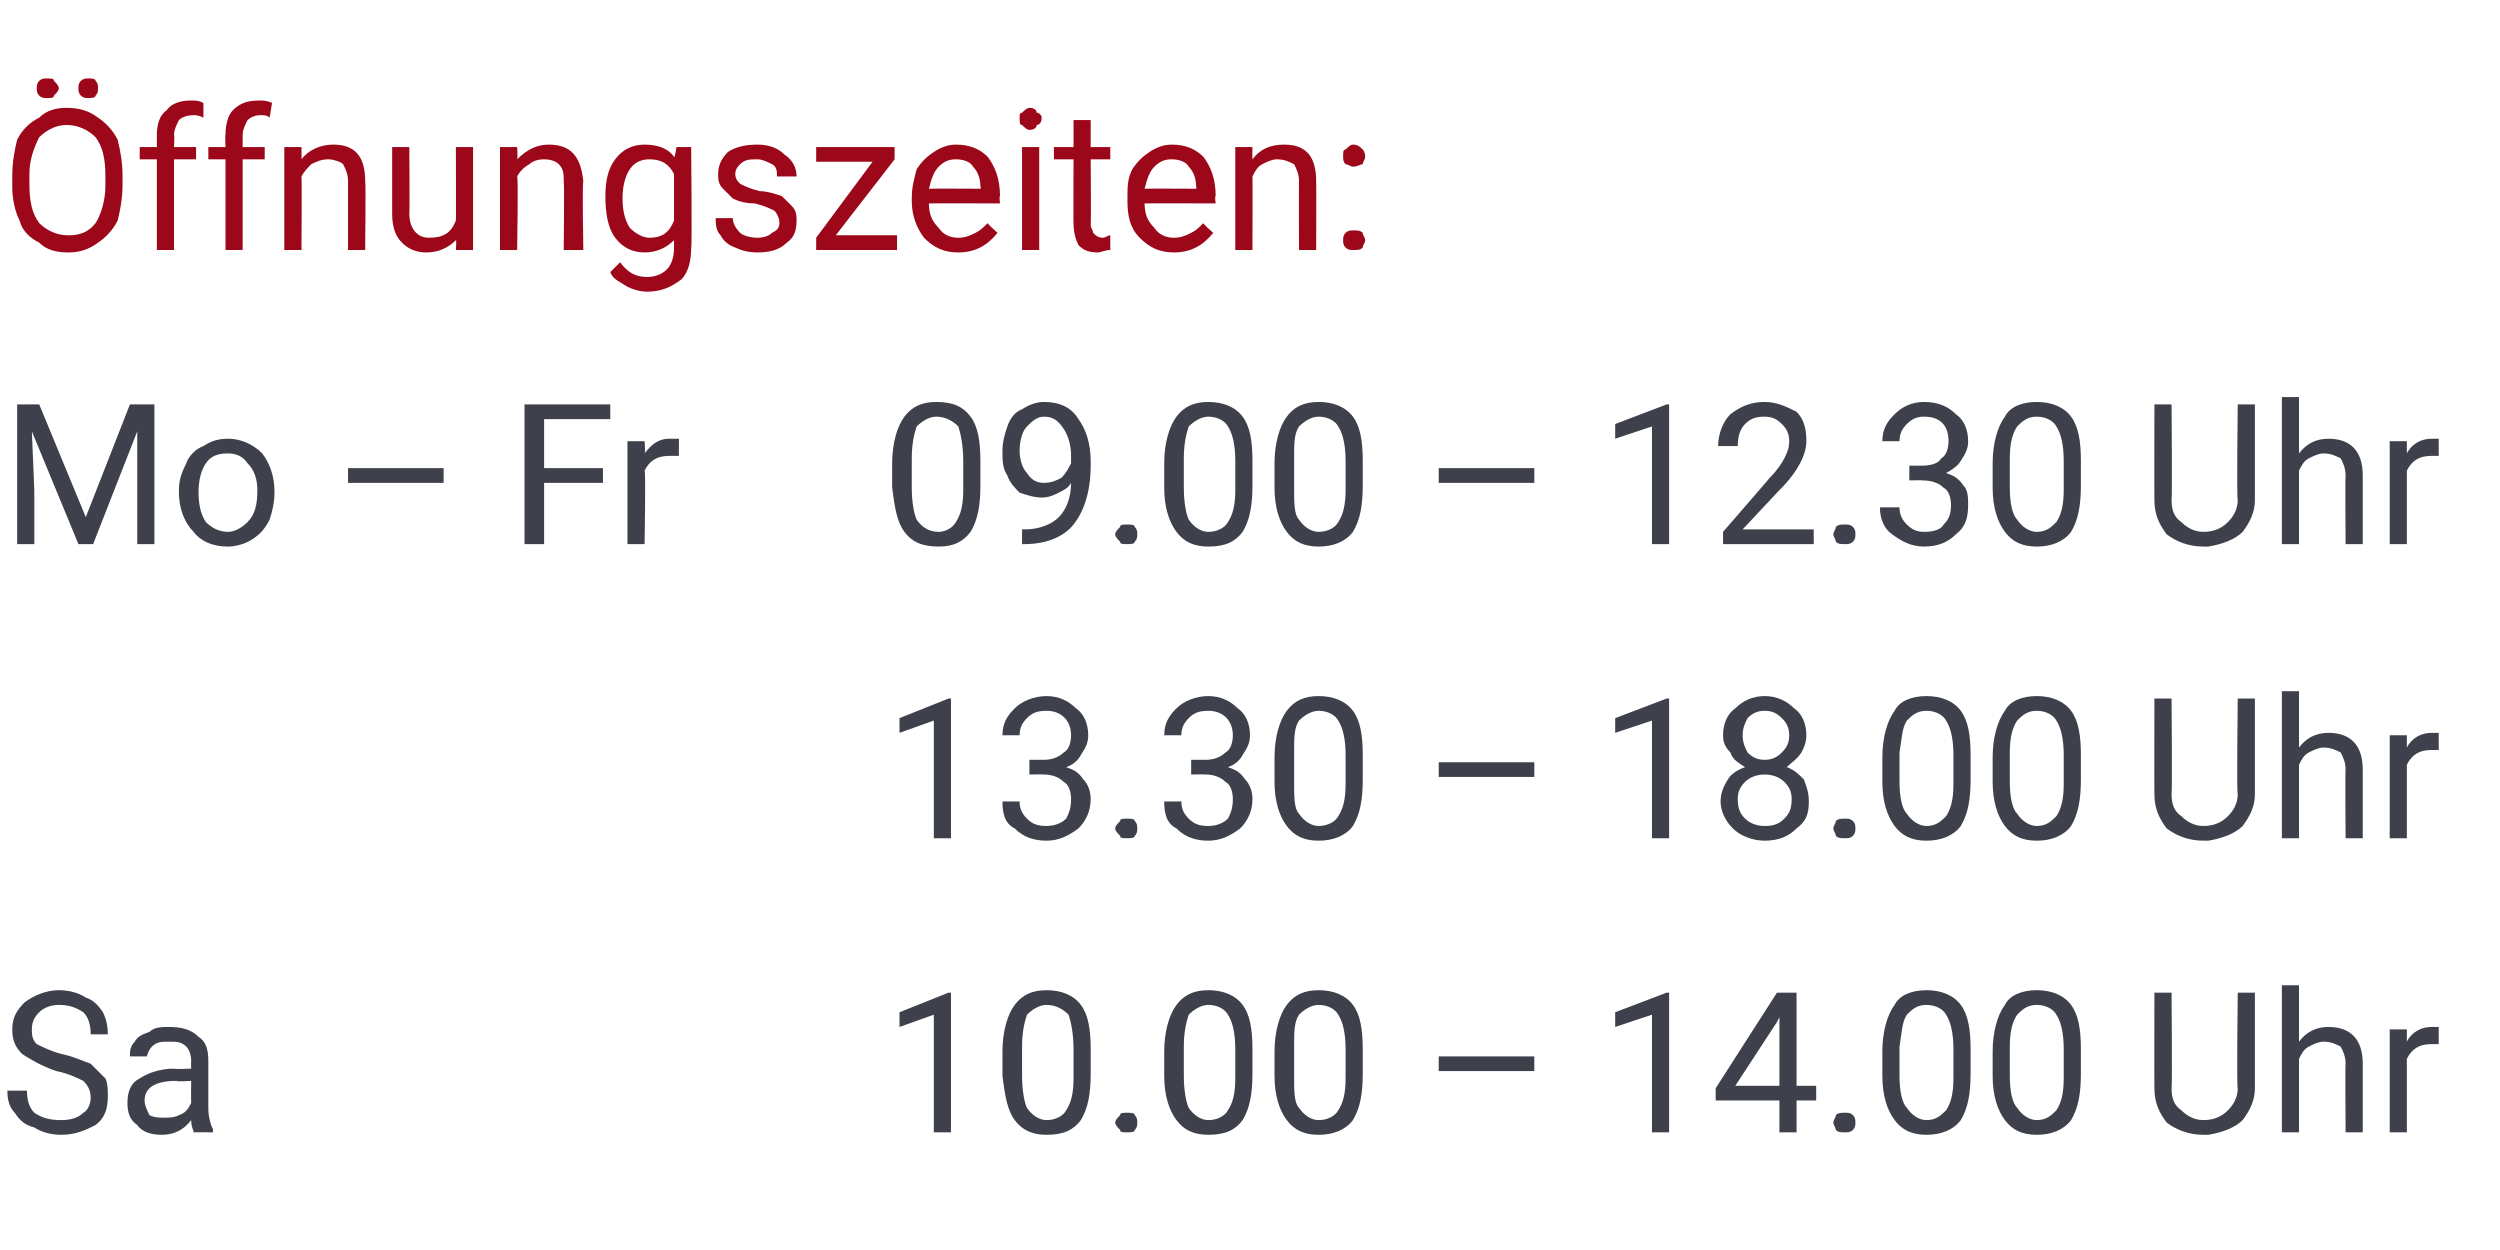
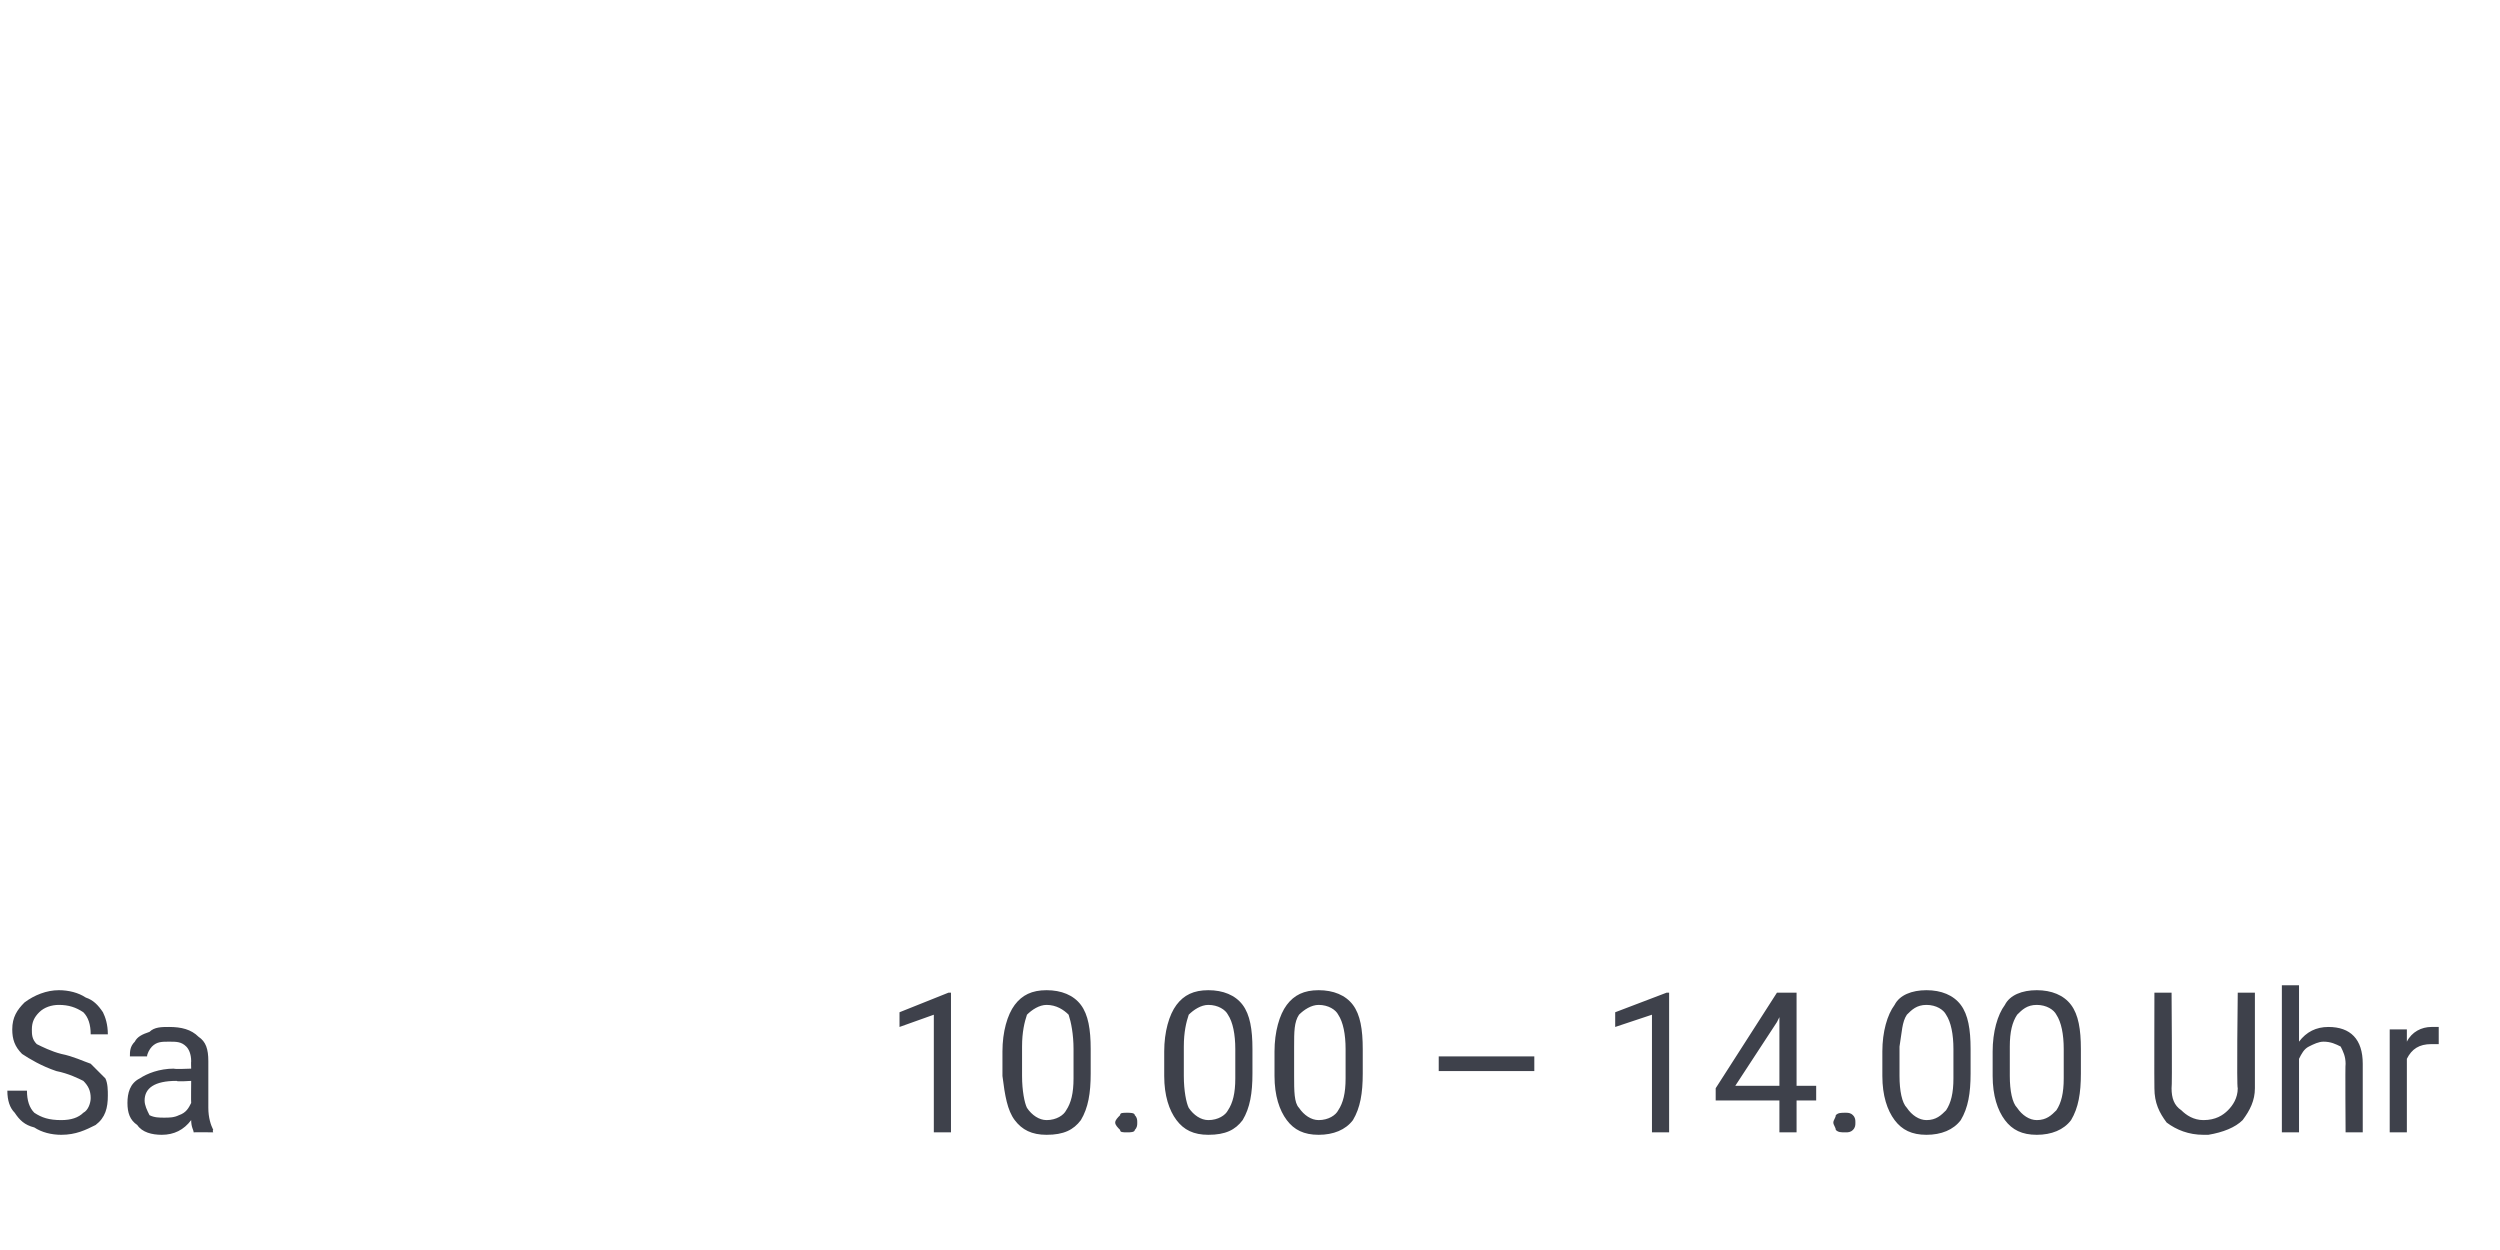
<svg xmlns="http://www.w3.org/2000/svg" version="1.1" width="102px" height="51px" viewBox="0 -1 102 51" style="top:-1px">
  <desc>ffnungszeiten: Mo – Fr 09.00 – 12.30 Uhr 13.30 – 18.00 Uhr Sa 10.00 – 14.00 Uhr</desc>
  <defs />
  <g id="Polygon215975">
    <path d="M 2.3 42.7 C 1.7 42.5 1.2 42.2 0.9 42 C 0.6 41.7 0.5 41.4 0.5 41 C 0.5 40.5 0.7 40.2 1 39.9 C 1.4 39.6 1.9 39.4 2.4 39.4 C 2.8 39.4 3.2 39.5 3.5 39.7 C 3.8 39.8 4 40 4.2 40.3 C 4.3 40.5 4.4 40.8 4.4 41.2 C 4.4 41.2 3.7 41.2 3.7 41.2 C 3.7 40.8 3.6 40.5 3.4 40.3 C 3.1 40.1 2.8 40 2.4 40 C 2.1 40 1.8 40.1 1.6 40.3 C 1.4 40.5 1.3 40.7 1.3 41 C 1.3 41.2 1.3 41.4 1.5 41.6 C 1.7 41.7 2.1 41.9 2.5 42 C 3 42.1 3.4 42.3 3.7 42.4 C 3.9 42.6 4.1 42.8 4.3 43 C 4.4 43.2 4.4 43.5 4.4 43.7 C 4.4 44.2 4.3 44.6 3.9 44.9 C 3.5 45.1 3.1 45.3 2.5 45.3 C 2.1 45.3 1.7 45.2 1.4 45 C 1 44.9 0.8 44.7 0.6 44.4 C 0.4 44.2 0.3 43.9 0.3 43.5 C 0.3 43.5 1.1 43.5 1.1 43.5 C 1.1 43.9 1.2 44.2 1.4 44.4 C 1.7 44.6 2 44.7 2.5 44.7 C 2.9 44.7 3.2 44.6 3.4 44.4 C 3.6 44.3 3.7 44 3.7 43.8 C 3.7 43.5 3.6 43.3 3.4 43.1 C 3.2 43 2.8 42.8 2.3 42.7 Z M 7.9 45.2 C 7.9 45.1 7.8 45 7.8 44.7 C 7.5 45.1 7.1 45.3 6.6 45.3 C 6.2 45.3 5.8 45.2 5.6 44.9 C 5.3 44.7 5.2 44.4 5.2 44 C 5.2 43.6 5.3 43.2 5.7 43 C 6 42.8 6.5 42.6 7.1 42.6 C 7.09 42.63 7.8 42.6 7.8 42.6 C 7.8 42.6 7.79 42.3 7.8 42.3 C 7.8 42 7.7 41.8 7.6 41.7 C 7.4 41.5 7.2 41.5 6.9 41.5 C 6.6 41.5 6.4 41.5 6.2 41.7 C 6.1 41.8 6 42 6 42.1 C 6 42.1 5.3 42.1 5.3 42.1 C 5.3 41.9 5.3 41.7 5.5 41.5 C 5.6 41.3 5.8 41.2 6.1 41.1 C 6.3 40.9 6.6 40.9 6.9 40.9 C 7.4 40.9 7.8 41 8.1 41.3 C 8.4 41.5 8.5 41.8 8.5 42.3 C 8.5 42.3 8.5 44.2 8.5 44.2 C 8.5 44.6 8.6 44.9 8.7 45.1 C 8.66 45.13 8.7 45.2 8.7 45.2 C 8.7 45.2 7.9 45.19 7.9 45.2 Z M 6.7 44.6 C 6.9 44.6 7.1 44.6 7.3 44.5 C 7.6 44.4 7.7 44.2 7.8 44 C 7.79 44.01 7.8 43.1 7.8 43.1 C 7.8 43.1 7.22 43.14 7.2 43.1 C 6.3 43.1 5.9 43.4 5.9 43.9 C 5.9 44.1 6 44.3 6.1 44.5 C 6.3 44.6 6.5 44.6 6.7 44.6 Z M 38.8 45.2 L 38.1 45.2 L 38.1 40.4 L 36.7 40.9 L 36.7 40.3 L 38.7 39.5 L 38.8 39.5 L 38.8 45.2 Z M 44.5 42.8 C 44.5 43.6 44.4 44.2 44.1 44.7 C 43.8 45.1 43.4 45.3 42.7 45.3 C 42.1 45.3 41.7 45.1 41.4 44.7 C 41.1 44.3 41 43.7 40.9 42.9 C 40.9 42.9 40.9 41.9 40.9 41.9 C 40.9 41.1 41.1 40.4 41.4 40 C 41.7 39.6 42.1 39.4 42.7 39.4 C 43.3 39.4 43.8 39.6 44.1 40 C 44.4 40.4 44.5 41 44.5 41.8 C 44.5 41.8 44.5 42.8 44.5 42.8 Z M 43.8 41.8 C 43.8 41.2 43.7 40.7 43.6 40.4 C 43.4 40.2 43.1 40 42.7 40 C 42.4 40 42.1 40.2 41.9 40.4 C 41.8 40.7 41.7 41.1 41.7 41.7 C 41.7 41.7 41.7 42.9 41.7 42.9 C 41.7 43.5 41.8 44 41.9 44.2 C 42.1 44.5 42.4 44.7 42.7 44.7 C 43.1 44.7 43.4 44.5 43.5 44.3 C 43.7 44 43.8 43.6 43.8 43 C 43.8 43 43.8 41.8 43.8 41.8 Z M 45.5 44.8 C 45.5 44.7 45.6 44.6 45.7 44.5 C 45.7 44.4 45.8 44.4 46 44.4 C 46.1 44.4 46.3 44.4 46.3 44.5 C 46.4 44.6 46.4 44.7 46.4 44.8 C 46.4 44.9 46.4 45 46.3 45.1 C 46.3 45.2 46.1 45.2 46 45.2 C 45.8 45.2 45.7 45.2 45.7 45.1 C 45.6 45 45.5 44.9 45.5 44.8 Z M 51.1 42.8 C 51.1 43.6 51 44.2 50.7 44.7 C 50.4 45.1 50 45.3 49.3 45.3 C 48.7 45.3 48.3 45.1 48 44.7 C 47.7 44.3 47.5 43.7 47.5 42.9 C 47.5 42.9 47.5 41.9 47.5 41.9 C 47.5 41.1 47.7 40.4 48 40 C 48.3 39.6 48.7 39.4 49.3 39.4 C 49.9 39.4 50.4 39.6 50.7 40 C 51 40.4 51.1 41 51.1 41.8 C 51.1 41.8 51.1 42.8 51.1 42.8 Z M 50.4 41.8 C 50.4 41.2 50.3 40.7 50.1 40.4 C 50 40.2 49.7 40 49.3 40 C 49 40 48.7 40.2 48.5 40.4 C 48.4 40.7 48.3 41.1 48.3 41.7 C 48.3 41.7 48.3 42.9 48.3 42.9 C 48.3 43.5 48.4 44 48.5 44.2 C 48.7 44.5 49 44.7 49.3 44.7 C 49.7 44.7 50 44.5 50.1 44.3 C 50.3 44 50.4 43.6 50.4 43 C 50.4 43 50.4 41.8 50.4 41.8 Z M 55.6 42.8 C 55.6 43.6 55.5 44.2 55.2 44.7 C 54.9 45.1 54.4 45.3 53.8 45.3 C 53.2 45.3 52.8 45.1 52.5 44.7 C 52.2 44.3 52 43.7 52 42.9 C 52 42.9 52 41.9 52 41.9 C 52 41.1 52.2 40.4 52.5 40 C 52.8 39.6 53.2 39.4 53.8 39.4 C 54.4 39.4 54.9 39.6 55.2 40 C 55.5 40.4 55.6 41 55.6 41.8 C 55.6 41.8 55.6 42.8 55.6 42.8 Z M 54.9 41.8 C 54.9 41.2 54.8 40.7 54.6 40.4 C 54.5 40.2 54.2 40 53.8 40 C 53.5 40 53.2 40.2 53 40.4 C 52.8 40.7 52.8 41.1 52.8 41.7 C 52.8 41.7 52.8 42.9 52.8 42.9 C 52.8 43.5 52.8 44 53 44.2 C 53.2 44.5 53.5 44.7 53.8 44.7 C 54.2 44.7 54.5 44.5 54.6 44.3 C 54.8 44 54.9 43.6 54.9 43 C 54.9 43 54.9 41.8 54.9 41.8 Z M 62.6 42.7 L 58.7 42.7 L 58.7 42.1 L 62.6 42.1 L 62.6 42.7 Z M 68.1 45.2 L 67.4 45.2 L 67.4 40.4 L 65.9 40.9 L 65.9 40.3 L 68 39.5 L 68.1 39.5 L 68.1 45.2 Z M 73.3 43.3 L 74.1 43.3 L 74.1 43.9 L 73.3 43.9 L 73.3 45.2 L 72.6 45.2 L 72.6 43.9 L 70 43.9 L 70 43.4 L 72.5 39.5 L 73.3 39.5 L 73.3 43.3 Z M 70.8 43.3 L 72.6 43.3 L 72.6 40.5 L 72.5 40.7 L 70.8 43.3 Z M 74.8 44.8 C 74.8 44.7 74.9 44.6 74.9 44.5 C 75 44.4 75.1 44.4 75.3 44.4 C 75.4 44.4 75.5 44.4 75.6 44.5 C 75.7 44.6 75.7 44.7 75.7 44.8 C 75.7 44.9 75.7 45 75.6 45.1 C 75.5 45.2 75.4 45.2 75.3 45.2 C 75.1 45.2 75 45.2 74.9 45.1 C 74.9 45 74.8 44.9 74.8 44.8 Z M 80.4 42.8 C 80.4 43.6 80.3 44.2 80 44.7 C 79.7 45.1 79.2 45.3 78.6 45.3 C 78 45.3 77.6 45.1 77.3 44.7 C 77 44.3 76.8 43.7 76.8 42.9 C 76.8 42.9 76.8 41.9 76.8 41.9 C 76.8 41.1 77 40.4 77.3 40 C 77.5 39.6 78 39.4 78.6 39.4 C 79.2 39.4 79.7 39.6 80 40 C 80.3 40.4 80.4 41 80.4 41.8 C 80.4 41.8 80.4 42.8 80.4 42.8 Z M 79.7 41.8 C 79.7 41.2 79.6 40.7 79.4 40.4 C 79.3 40.2 79 40 78.6 40 C 78.2 40 78 40.2 77.8 40.4 C 77.6 40.7 77.6 41.1 77.5 41.7 C 77.5 41.7 77.5 42.9 77.5 42.9 C 77.5 43.5 77.6 44 77.8 44.2 C 78 44.5 78.3 44.7 78.6 44.7 C 79 44.7 79.2 44.5 79.4 44.3 C 79.6 44 79.7 43.6 79.7 43 C 79.7 43 79.7 41.8 79.7 41.8 Z M 84.9 42.8 C 84.9 43.6 84.8 44.2 84.5 44.7 C 84.2 45.1 83.7 45.3 83.1 45.3 C 82.5 45.3 82.1 45.1 81.8 44.7 C 81.5 44.3 81.3 43.7 81.3 42.9 C 81.3 42.9 81.3 41.9 81.3 41.9 C 81.3 41.1 81.5 40.4 81.8 40 C 82 39.6 82.5 39.4 83.1 39.4 C 83.7 39.4 84.2 39.6 84.5 40 C 84.8 40.4 84.9 41 84.9 41.8 C 84.9 41.8 84.9 42.8 84.9 42.8 Z M 84.2 41.8 C 84.2 41.2 84.1 40.7 83.9 40.4 C 83.8 40.2 83.5 40 83.1 40 C 82.7 40 82.5 40.2 82.3 40.4 C 82.1 40.7 82 41.1 82 41.7 C 82 41.7 82 42.9 82 42.9 C 82 43.5 82.1 44 82.3 44.2 C 82.5 44.5 82.8 44.7 83.1 44.7 C 83.5 44.7 83.7 44.5 83.9 44.3 C 84.1 44 84.2 43.6 84.2 43 C 84.2 43 84.2 41.8 84.2 41.8 Z M 92 39.5 C 92 39.5 92 43.37 92 43.4 C 92 43.9 91.8 44.3 91.5 44.7 C 91.2 45 90.7 45.2 90.1 45.3 C 90.1 45.3 89.9 45.3 89.9 45.3 C 89.3 45.3 88.8 45.1 88.4 44.8 C 88.1 44.4 87.9 44 87.9 43.4 C 87.89 43.38 87.9 39.5 87.9 39.5 L 88.6 39.5 C 88.6 39.5 88.63 43.36 88.6 43.4 C 88.6 43.8 88.7 44.1 89 44.3 C 89.2 44.5 89.5 44.7 89.9 44.7 C 90.4 44.7 90.7 44.5 90.9 44.3 C 91.1 44.1 91.3 43.8 91.3 43.4 C 91.25 43.36 91.3 39.5 91.3 39.5 L 92 39.5 Z M 93.8 41.5 C 94.1 41.1 94.5 40.9 95 40.9 C 95.9 40.9 96.4 41.4 96.4 42.4 C 96.4 42.4 96.4 45.2 96.4 45.2 L 95.7 45.2 C 95.7 45.2 95.68 42.4 95.7 42.4 C 95.7 42.1 95.6 41.9 95.5 41.7 C 95.3 41.6 95.1 41.5 94.8 41.5 C 94.6 41.5 94.4 41.6 94.2 41.7 C 94 41.8 93.9 42 93.8 42.2 C 93.8 42.18 93.8 45.2 93.8 45.2 L 93.1 45.2 L 93.1 39.2 L 93.8 39.2 C 93.8 39.2 93.8 41.48 93.8 41.5 Z M 99.5 41.6 C 99.4 41.6 99.3 41.6 99.2 41.6 C 98.7 41.6 98.4 41.8 98.2 42.2 C 98.2 42.19 98.2 45.2 98.2 45.2 L 97.5 45.2 L 97.5 41 L 98.2 41 C 98.2 41 98.2 41.46 98.2 41.5 C 98.4 41.1 98.8 40.9 99.2 40.9 C 99.3 40.9 99.5 40.9 99.5 40.9 C 99.5 40.9 99.5 41.6 99.5 41.6 Z " stroke="none" fill="#3e414b" />
  </g>
  <g id="Polygon215974">
-     <path d="M 38.8 33.2 L 38.1 33.2 L 38.1 28.4 L 36.7 28.9 L 36.7 28.3 L 38.7 27.5 L 38.8 27.5 L 38.8 33.2 Z M 42 30 C 42 30 42.56 30 42.6 30 C 42.9 30 43.2 29.9 43.4 29.7 C 43.6 29.6 43.7 29.3 43.7 29 C 43.7 28.4 43.3 28 42.7 28 C 42.3 28 42.1 28.1 41.9 28.3 C 41.7 28.5 41.6 28.7 41.6 29 C 41.6 29 40.9 29 40.9 29 C 40.9 28.5 41.1 28.2 41.4 27.9 C 41.7 27.6 42.2 27.4 42.7 27.4 C 43.2 27.4 43.6 27.6 43.9 27.9 C 44.2 28.1 44.4 28.5 44.4 29 C 44.4 29.3 44.3 29.5 44.1 29.8 C 44 30 43.8 30.2 43.5 30.3 C 43.8 30.4 44 30.5 44.2 30.8 C 44.4 31 44.5 31.3 44.5 31.6 C 44.5 32.1 44.3 32.5 44 32.8 C 43.6 33.1 43.2 33.3 42.7 33.3 C 42.1 33.3 41.7 33.1 41.4 32.8 C 41 32.6 40.9 32.2 40.9 31.7 C 40.9 31.7 41.6 31.7 41.6 31.7 C 41.6 32 41.7 32.2 41.9 32.4 C 42.1 32.6 42.3 32.7 42.7 32.7 C 43 32.7 43.3 32.6 43.5 32.4 C 43.6 32.2 43.7 32 43.7 31.6 C 43.7 31.3 43.6 31 43.4 30.9 C 43.2 30.7 42.9 30.6 42.6 30.6 C 42.56 30.59 42 30.6 42 30.6 L 42 30 Z M 45.5 32.8 C 45.5 32.7 45.6 32.6 45.7 32.5 C 45.7 32.4 45.8 32.4 46 32.4 C 46.1 32.4 46.3 32.4 46.3 32.5 C 46.4 32.6 46.4 32.7 46.4 32.8 C 46.4 32.9 46.4 33 46.3 33.1 C 46.3 33.2 46.1 33.2 46 33.2 C 45.8 33.2 45.7 33.2 45.7 33.1 C 45.6 33 45.5 32.9 45.5 32.8 Z M 48.6 30 C 48.6 30 49.16 30 49.2 30 C 49.5 30 49.8 29.9 50 29.7 C 50.2 29.6 50.3 29.3 50.3 29 C 50.3 28.4 49.9 28 49.3 28 C 48.9 28 48.7 28.1 48.5 28.3 C 48.3 28.5 48.2 28.7 48.2 29 C 48.2 29 47.5 29 47.5 29 C 47.5 28.5 47.7 28.2 48 27.9 C 48.3 27.6 48.8 27.4 49.3 27.4 C 49.8 27.4 50.2 27.6 50.5 27.9 C 50.8 28.1 51 28.5 51 29 C 51 29.3 50.9 29.5 50.7 29.8 C 50.6 30 50.4 30.2 50.1 30.3 C 50.4 30.4 50.6 30.5 50.8 30.8 C 51 31 51.1 31.3 51.1 31.6 C 51.1 32.1 50.9 32.5 50.6 32.8 C 50.2 33.1 49.8 33.3 49.3 33.3 C 48.7 33.3 48.3 33.1 48 32.8 C 47.6 32.6 47.5 32.2 47.5 31.7 C 47.5 31.7 48.2 31.7 48.2 31.7 C 48.2 32 48.3 32.2 48.5 32.4 C 48.7 32.6 48.9 32.7 49.3 32.7 C 49.6 32.7 49.9 32.6 50.1 32.4 C 50.2 32.2 50.3 32 50.3 31.6 C 50.3 31.3 50.2 31 50 30.9 C 49.8 30.7 49.5 30.6 49.2 30.6 C 49.16 30.59 48.6 30.6 48.6 30.6 L 48.6 30 Z M 55.6 30.8 C 55.6 31.6 55.5 32.2 55.2 32.7 C 54.9 33.1 54.4 33.3 53.8 33.3 C 53.2 33.3 52.8 33.1 52.5 32.7 C 52.2 32.3 52 31.7 52 30.9 C 52 30.9 52 29.9 52 29.9 C 52 29.1 52.2 28.4 52.5 28 C 52.8 27.6 53.2 27.4 53.8 27.4 C 54.4 27.4 54.9 27.6 55.2 28 C 55.5 28.4 55.6 29 55.6 29.8 C 55.6 29.8 55.6 30.8 55.6 30.8 Z M 54.9 29.8 C 54.9 29.2 54.8 28.7 54.6 28.4 C 54.5 28.2 54.2 28 53.8 28 C 53.5 28 53.2 28.2 53 28.4 C 52.8 28.7 52.8 29.1 52.8 29.7 C 52.8 29.7 52.8 30.9 52.8 30.9 C 52.8 31.5 52.8 32 53 32.2 C 53.2 32.5 53.5 32.7 53.8 32.7 C 54.2 32.7 54.5 32.5 54.6 32.3 C 54.8 32 54.9 31.6 54.9 31 C 54.9 31 54.9 29.8 54.9 29.8 Z M 62.6 30.7 L 58.7 30.7 L 58.7 30.1 L 62.6 30.1 L 62.6 30.7 Z M 68.1 33.2 L 67.4 33.2 L 67.4 28.4 L 65.9 28.9 L 65.9 28.3 L 68 27.5 L 68.1 27.5 L 68.1 33.2 Z M 73.7 29 C 73.7 29.3 73.6 29.5 73.5 29.7 C 73.3 30 73.1 30.1 72.9 30.3 C 73.2 30.4 73.4 30.6 73.6 30.8 C 73.7 31.1 73.8 31.3 73.8 31.7 C 73.8 32.2 73.7 32.5 73.3 32.8 C 73 33.1 72.6 33.3 72 33.3 C 71.5 33.3 71 33.1 70.7 32.8 C 70.4 32.5 70.2 32.1 70.2 31.7 C 70.2 31.4 70.3 31.1 70.5 30.8 C 70.6 30.6 70.9 30.4 71.2 30.3 C 70.9 30.1 70.7 30 70.6 29.7 C 70.4 29.5 70.3 29.3 70.3 29 C 70.3 28.5 70.5 28.1 70.8 27.9 C 71.1 27.6 71.5 27.4 72 27.4 C 72.5 27.4 72.9 27.6 73.2 27.9 C 73.5 28.1 73.7 28.5 73.7 29 Z M 73.1 31.6 C 73.1 31.3 73 31.1 72.8 30.9 C 72.6 30.7 72.3 30.6 72 30.6 C 71.7 30.6 71.4 30.7 71.2 30.9 C 71 31.1 70.9 31.3 70.9 31.6 C 70.9 32 71 32.2 71.2 32.4 C 71.4 32.6 71.7 32.7 72 32.7 C 72.4 32.7 72.6 32.6 72.8 32.4 C 73 32.2 73.1 32 73.1 31.6 Z M 72 28 C 71.7 28 71.5 28.1 71.3 28.3 C 71.2 28.5 71.1 28.7 71.1 29 C 71.1 29.3 71.2 29.5 71.3 29.7 C 71.5 29.9 71.7 30 72 30 C 72.3 30 72.5 29.9 72.7 29.7 C 72.9 29.5 73 29.3 73 29 C 73 28.7 72.9 28.5 72.7 28.3 C 72.5 28.1 72.3 28 72 28 Z M 74.8 32.8 C 74.8 32.7 74.9 32.6 74.9 32.5 C 75 32.4 75.1 32.4 75.3 32.4 C 75.4 32.4 75.5 32.4 75.6 32.5 C 75.7 32.6 75.7 32.7 75.7 32.8 C 75.7 32.9 75.7 33 75.6 33.1 C 75.5 33.2 75.4 33.2 75.3 33.2 C 75.1 33.2 75 33.2 74.9 33.1 C 74.9 33 74.8 32.9 74.8 32.8 Z M 80.4 30.8 C 80.4 31.6 80.3 32.2 80 32.7 C 79.7 33.1 79.2 33.3 78.6 33.3 C 78 33.3 77.6 33.1 77.3 32.7 C 77 32.3 76.8 31.7 76.8 30.9 C 76.8 30.9 76.8 29.9 76.8 29.9 C 76.8 29.1 77 28.4 77.3 28 C 77.5 27.6 78 27.4 78.6 27.4 C 79.2 27.4 79.7 27.6 80 28 C 80.3 28.4 80.4 29 80.4 29.8 C 80.4 29.8 80.4 30.8 80.4 30.8 Z M 79.7 29.8 C 79.7 29.2 79.6 28.7 79.4 28.4 C 79.3 28.2 79 28 78.6 28 C 78.2 28 78 28.2 77.8 28.4 C 77.6 28.7 77.6 29.1 77.5 29.7 C 77.5 29.7 77.5 30.9 77.5 30.9 C 77.5 31.5 77.6 32 77.8 32.2 C 78 32.5 78.3 32.7 78.6 32.7 C 79 32.7 79.2 32.5 79.4 32.3 C 79.6 32 79.7 31.6 79.7 31 C 79.7 31 79.7 29.8 79.7 29.8 Z M 84.9 30.8 C 84.9 31.6 84.8 32.2 84.5 32.7 C 84.2 33.1 83.7 33.3 83.1 33.3 C 82.5 33.3 82.1 33.1 81.8 32.7 C 81.5 32.3 81.3 31.7 81.3 30.9 C 81.3 30.9 81.3 29.9 81.3 29.9 C 81.3 29.1 81.5 28.4 81.8 28 C 82 27.6 82.5 27.4 83.1 27.4 C 83.7 27.4 84.2 27.6 84.5 28 C 84.8 28.4 84.9 29 84.9 29.8 C 84.9 29.8 84.9 30.8 84.9 30.8 Z M 84.2 29.8 C 84.2 29.2 84.1 28.7 83.9 28.4 C 83.8 28.2 83.5 28 83.1 28 C 82.7 28 82.5 28.2 82.3 28.4 C 82.1 28.7 82 29.1 82 29.7 C 82 29.7 82 30.9 82 30.9 C 82 31.5 82.1 32 82.3 32.2 C 82.5 32.5 82.8 32.7 83.1 32.7 C 83.5 32.7 83.7 32.5 83.9 32.3 C 84.1 32 84.2 31.6 84.2 31 C 84.2 31 84.2 29.8 84.2 29.8 Z M 92 27.5 C 92 27.5 92 31.37 92 31.4 C 92 31.9 91.8 32.3 91.5 32.7 C 91.2 33 90.7 33.2 90.1 33.3 C 90.1 33.3 89.9 33.3 89.9 33.3 C 89.3 33.3 88.8 33.1 88.4 32.8 C 88.1 32.4 87.9 32 87.9 31.4 C 87.89 31.38 87.9 27.5 87.9 27.5 L 88.6 27.5 C 88.6 27.5 88.63 31.36 88.6 31.4 C 88.6 31.8 88.7 32.1 89 32.3 C 89.2 32.5 89.5 32.7 89.9 32.7 C 90.4 32.7 90.7 32.5 90.9 32.3 C 91.1 32.1 91.3 31.8 91.3 31.4 C 91.25 31.36 91.3 27.5 91.3 27.5 L 92 27.5 Z M 93.8 29.5 C 94.1 29.1 94.5 28.9 95 28.9 C 95.9 28.9 96.4 29.4 96.4 30.4 C 96.4 30.4 96.4 33.2 96.4 33.2 L 95.7 33.2 C 95.7 33.2 95.68 30.4 95.7 30.4 C 95.7 30.1 95.6 29.9 95.5 29.7 C 95.3 29.6 95.1 29.5 94.8 29.5 C 94.6 29.5 94.4 29.6 94.2 29.7 C 94 29.8 93.9 30 93.8 30.2 C 93.8 30.18 93.8 33.2 93.8 33.2 L 93.1 33.2 L 93.1 27.2 L 93.8 27.2 C 93.8 27.2 93.8 29.48 93.8 29.5 Z M 99.5 29.6 C 99.4 29.6 99.3 29.6 99.2 29.6 C 98.7 29.6 98.4 29.8 98.2 30.2 C 98.2 30.19 98.2 33.2 98.2 33.2 L 97.5 33.2 L 97.5 29 L 98.2 29 C 98.2 29 98.2 29.46 98.2 29.5 C 98.4 29.1 98.8 28.9 99.2 28.9 C 99.3 28.9 99.5 28.9 99.5 28.9 C 99.5 28.9 99.5 29.6 99.5 29.6 Z " stroke="none" fill="#3e414b" />
-   </g>
+     </g>
  <g id="Polygon215973">
-     <path d="M 1.6 15.5 L 3.5 20.1 L 5.3 15.5 L 6.3 15.5 L 6.3 21.2 L 5.6 21.2 L 5.6 19 L 5.6 16.6 L 3.8 21.2 L 3.2 21.2 L 1.3 16.6 L 1.4 19 L 1.4 21.2 L 0.7 21.2 L 0.7 15.5 L 1.6 15.5 Z M 7.3 19 C 7.3 18.6 7.4 18.3 7.6 17.9 C 7.7 17.6 8 17.3 8.3 17.2 C 8.6 17 8.9 16.9 9.3 16.9 C 9.8 16.9 10.3 17.1 10.7 17.5 C 11 17.9 11.2 18.4 11.2 19.1 C 11.2 19.1 11.2 19.1 11.2 19.1 C 11.2 19.5 11.1 19.9 11 20.2 C 10.8 20.6 10.6 20.8 10.3 21 C 10 21.2 9.6 21.3 9.3 21.3 C 8.7 21.3 8.2 21.1 7.9 20.7 C 7.5 20.3 7.3 19.7 7.3 19.1 C 7.3 19.1 7.3 19 7.3 19 Z M 8.1 19.1 C 8.1 19.6 8.2 20 8.4 20.3 C 8.6 20.5 8.9 20.7 9.3 20.7 C 9.6 20.7 9.9 20.5 10.1 20.3 C 10.4 20 10.5 19.6 10.5 19 C 10.5 18.6 10.4 18.2 10.1 17.9 C 9.9 17.6 9.6 17.5 9.3 17.5 C 8.9 17.5 8.6 17.6 8.4 17.9 C 8.2 18.2 8.1 18.6 8.1 19.1 Z M 18.1 18.7 L 14.2 18.7 L 14.2 18.1 L 18.1 18.1 L 18.1 18.7 Z M 24.6 18.7 L 22.2 18.7 L 22.2 21.2 L 21.4 21.2 L 21.4 15.5 L 24.9 15.5 L 24.9 16.1 L 22.2 16.1 L 22.2 18.1 L 24.6 18.1 L 24.6 18.7 Z M 27.7 17.6 C 27.6 17.6 27.4 17.6 27.3 17.6 C 26.8 17.6 26.5 17.8 26.3 18.2 C 26.35 18.19 26.3 21.2 26.3 21.2 L 25.6 21.2 L 25.6 17 L 26.3 17 C 26.3 17 26.34 17.46 26.3 17.5 C 26.6 17.1 26.9 16.9 27.3 16.9 C 27.5 16.9 27.6 16.9 27.7 16.9 C 27.7 16.9 27.7 17.6 27.7 17.6 Z M 40 18.8 C 40 19.6 39.9 20.2 39.6 20.7 C 39.3 21.1 38.9 21.3 38.3 21.3 C 37.6 21.3 37.2 21.1 36.9 20.7 C 36.6 20.3 36.5 19.7 36.4 18.9 C 36.4 18.9 36.4 17.9 36.4 17.9 C 36.4 17.1 36.6 16.4 36.9 16 C 37.2 15.6 37.6 15.4 38.2 15.4 C 38.9 15.4 39.3 15.6 39.6 16 C 39.9 16.4 40 17 40 17.8 C 40 17.8 40 18.8 40 18.8 Z M 39.3 17.8 C 39.3 17.2 39.2 16.7 39.1 16.4 C 38.9 16.2 38.6 16 38.2 16 C 37.9 16 37.6 16.2 37.4 16.4 C 37.3 16.7 37.2 17.1 37.2 17.7 C 37.2 17.7 37.2 18.9 37.2 18.9 C 37.2 19.5 37.3 20 37.4 20.2 C 37.6 20.5 37.9 20.7 38.3 20.7 C 38.6 20.7 38.9 20.5 39 20.3 C 39.2 20 39.3 19.6 39.3 19 C 39.3 19 39.3 17.8 39.3 17.8 Z M 43.7 18.7 C 43.6 18.9 43.4 19 43.2 19.1 C 43 19.2 42.8 19.3 42.5 19.3 C 42.2 19.3 41.9 19.2 41.6 19.1 C 41.4 18.9 41.2 18.7 41.1 18.4 C 40.9 18.1 40.9 17.8 40.9 17.4 C 40.9 17 41 16.7 41.1 16.4 C 41.2 16.1 41.4 15.8 41.7 15.7 C 42 15.5 42.3 15.4 42.6 15.4 C 43.2 15.4 43.7 15.6 44 16.1 C 44.3 16.5 44.5 17.1 44.5 17.8 C 44.5 17.8 44.5 18 44.5 18 C 44.5 19.1 44.2 19.9 43.8 20.4 C 43.4 20.9 42.7 21.2 41.8 21.2 C 41.82 21.2 41.7 21.2 41.7 21.2 L 41.7 20.6 C 41.7 20.6 41.84 20.59 41.8 20.6 C 42.4 20.6 42.9 20.4 43.2 20.1 C 43.5 19.8 43.7 19.3 43.7 18.7 Z M 42.6 18.7 C 42.9 18.7 43.1 18.6 43.3 18.5 C 43.5 18.3 43.6 18.1 43.7 17.9 C 43.7 17.9 43.7 17.6 43.7 17.6 C 43.7 17.2 43.6 16.8 43.4 16.5 C 43.2 16.2 43 16 42.6 16 C 42.3 16 42.1 16.2 41.9 16.4 C 41.7 16.6 41.6 17 41.6 17.4 C 41.6 17.7 41.7 18.1 41.9 18.3 C 42.1 18.6 42.3 18.7 42.6 18.7 Z M 45.5 20.8 C 45.5 20.7 45.6 20.6 45.7 20.5 C 45.7 20.4 45.8 20.4 46 20.4 C 46.1 20.4 46.3 20.4 46.3 20.5 C 46.4 20.6 46.4 20.7 46.4 20.8 C 46.4 20.9 46.4 21 46.3 21.1 C 46.3 21.2 46.1 21.2 46 21.2 C 45.8 21.2 45.7 21.2 45.7 21.1 C 45.6 21 45.5 20.9 45.5 20.8 Z M 51.1 18.8 C 51.1 19.6 51 20.2 50.7 20.7 C 50.4 21.1 50 21.3 49.3 21.3 C 48.7 21.3 48.3 21.1 48 20.7 C 47.7 20.3 47.5 19.7 47.5 18.9 C 47.5 18.9 47.5 17.9 47.5 17.9 C 47.5 17.1 47.7 16.4 48 16 C 48.3 15.6 48.7 15.4 49.3 15.4 C 49.9 15.4 50.4 15.6 50.7 16 C 51 16.4 51.1 17 51.1 17.8 C 51.1 17.8 51.1 18.8 51.1 18.8 Z M 50.4 17.8 C 50.4 17.2 50.3 16.7 50.1 16.4 C 50 16.2 49.7 16 49.3 16 C 49 16 48.7 16.2 48.5 16.4 C 48.4 16.7 48.3 17.1 48.3 17.7 C 48.3 17.7 48.3 18.9 48.3 18.9 C 48.3 19.5 48.4 20 48.5 20.2 C 48.7 20.5 49 20.7 49.3 20.7 C 49.7 20.7 50 20.5 50.1 20.3 C 50.3 20 50.4 19.6 50.4 19 C 50.4 19 50.4 17.8 50.4 17.8 Z M 55.6 18.8 C 55.6 19.6 55.5 20.2 55.2 20.7 C 54.9 21.1 54.4 21.3 53.8 21.3 C 53.2 21.3 52.8 21.1 52.5 20.7 C 52.2 20.3 52 19.7 52 18.9 C 52 18.9 52 17.9 52 17.9 C 52 17.1 52.2 16.4 52.5 16 C 52.8 15.6 53.2 15.4 53.8 15.4 C 54.4 15.4 54.9 15.6 55.2 16 C 55.5 16.4 55.6 17 55.6 17.8 C 55.6 17.8 55.6 18.8 55.6 18.8 Z M 54.9 17.8 C 54.9 17.2 54.8 16.7 54.6 16.4 C 54.5 16.2 54.2 16 53.8 16 C 53.5 16 53.2 16.2 53 16.4 C 52.8 16.7 52.8 17.1 52.8 17.7 C 52.8 17.7 52.8 18.9 52.8 18.9 C 52.8 19.5 52.8 20 53 20.2 C 53.2 20.5 53.5 20.7 53.8 20.7 C 54.2 20.7 54.5 20.5 54.6 20.3 C 54.8 20 54.9 19.6 54.9 19 C 54.9 19 54.9 17.8 54.9 17.8 Z M 62.6 18.7 L 58.7 18.7 L 58.7 18.1 L 62.6 18.1 L 62.6 18.7 Z M 68.1 21.2 L 67.4 21.2 L 67.4 16.4 L 65.9 16.9 L 65.9 16.3 L 68 15.5 L 68.1 15.5 L 68.1 21.2 Z M 74 21.2 L 70.3 21.2 L 70.3 20.7 C 70.3 20.7 72.22 18.49 72.2 18.5 C 72.5 18.2 72.7 17.9 72.8 17.7 C 72.9 17.5 73 17.3 73 17 C 73 16.7 72.9 16.5 72.7 16.3 C 72.5 16.1 72.3 16 72 16 C 71.6 16 71.4 16.1 71.2 16.3 C 71 16.5 70.9 16.8 70.9 17.2 C 70.9 17.2 70.1 17.2 70.1 17.2 C 70.1 16.7 70.3 16.2 70.6 15.9 C 71 15.6 71.4 15.4 72 15.4 C 72.5 15.4 72.9 15.6 73.3 15.8 C 73.6 16.1 73.7 16.5 73.7 17 C 73.7 17.5 73.4 18.2 72.6 19 C 72.64 18.95 71.1 20.6 71.1 20.6 L 74 20.6 L 74 21.2 Z M 74.8 20.8 C 74.8 20.7 74.9 20.6 74.9 20.5 C 75 20.4 75.1 20.4 75.3 20.4 C 75.4 20.4 75.5 20.4 75.6 20.5 C 75.7 20.6 75.7 20.7 75.7 20.8 C 75.7 20.9 75.7 21 75.6 21.1 C 75.5 21.2 75.4 21.2 75.3 21.2 C 75.1 21.2 75 21.2 74.9 21.1 C 74.9 21 74.8 20.9 74.8 20.8 Z M 77.9 18 C 77.9 18 78.44 18 78.4 18 C 78.8 18 79.1 17.9 79.2 17.7 C 79.4 17.6 79.5 17.3 79.5 17 C 79.5 16.4 79.2 16 78.5 16 C 78.2 16 78 16.1 77.8 16.3 C 77.6 16.5 77.5 16.7 77.5 17 C 77.5 17 76.8 17 76.8 17 C 76.8 16.5 77 16.2 77.3 15.9 C 77.6 15.6 78 15.4 78.5 15.4 C 79.1 15.4 79.5 15.6 79.8 15.9 C 80.1 16.1 80.3 16.5 80.3 17 C 80.3 17.3 80.2 17.5 80 17.8 C 79.9 18 79.6 18.2 79.4 18.3 C 79.7 18.4 79.9 18.5 80.1 18.8 C 80.3 19 80.3 19.3 80.3 19.6 C 80.3 20.1 80.2 20.5 79.8 20.8 C 79.5 21.1 79.1 21.3 78.5 21.3 C 78 21.3 77.6 21.1 77.2 20.8 C 76.9 20.6 76.7 20.2 76.7 19.7 C 76.7 19.7 77.5 19.7 77.5 19.7 C 77.5 20 77.6 20.2 77.8 20.4 C 78 20.6 78.2 20.7 78.5 20.7 C 78.9 20.7 79.2 20.6 79.3 20.4 C 79.5 20.2 79.6 20 79.6 19.6 C 79.6 19.3 79.5 19 79.3 18.9 C 79.1 18.7 78.8 18.6 78.4 18.6 C 78.44 18.59 77.9 18.6 77.9 18.6 L 77.9 18 Z M 84.9 18.8 C 84.9 19.6 84.8 20.2 84.5 20.7 C 84.2 21.1 83.7 21.3 83.1 21.3 C 82.5 21.3 82.1 21.1 81.8 20.7 C 81.5 20.3 81.3 19.7 81.3 18.9 C 81.3 18.9 81.3 17.9 81.3 17.9 C 81.3 17.1 81.5 16.4 81.8 16 C 82 15.6 82.5 15.4 83.1 15.4 C 83.7 15.4 84.2 15.6 84.5 16 C 84.8 16.4 84.9 17 84.9 17.8 C 84.9 17.8 84.9 18.8 84.9 18.8 Z M 84.2 17.8 C 84.2 17.2 84.1 16.7 83.9 16.4 C 83.8 16.2 83.5 16 83.1 16 C 82.7 16 82.5 16.2 82.3 16.4 C 82.1 16.7 82 17.1 82 17.7 C 82 17.7 82 18.9 82 18.9 C 82 19.5 82.1 20 82.3 20.2 C 82.5 20.5 82.8 20.7 83.1 20.7 C 83.5 20.7 83.7 20.5 83.9 20.3 C 84.1 20 84.2 19.6 84.2 19 C 84.2 19 84.2 17.8 84.2 17.8 Z M 92 15.5 C 92 15.5 92 19.37 92 19.4 C 92 19.9 91.8 20.3 91.5 20.7 C 91.2 21 90.7 21.2 90.1 21.3 C 90.1 21.3 89.9 21.3 89.9 21.3 C 89.3 21.3 88.8 21.1 88.4 20.8 C 88.1 20.4 87.9 20 87.9 19.4 C 87.89 19.38 87.9 15.5 87.9 15.5 L 88.6 15.5 C 88.6 15.5 88.63 19.36 88.6 19.4 C 88.6 19.8 88.7 20.1 89 20.3 C 89.2 20.5 89.5 20.7 89.9 20.7 C 90.4 20.7 90.7 20.5 90.9 20.3 C 91.1 20.1 91.3 19.8 91.3 19.4 C 91.25 19.36 91.3 15.5 91.3 15.5 L 92 15.5 Z M 93.8 17.5 C 94.1 17.1 94.5 16.9 95 16.9 C 95.9 16.9 96.4 17.4 96.4 18.4 C 96.4 18.4 96.4 21.2 96.4 21.2 L 95.7 21.2 C 95.7 21.2 95.68 18.4 95.7 18.4 C 95.7 18.1 95.6 17.9 95.5 17.7 C 95.3 17.6 95.1 17.5 94.8 17.5 C 94.6 17.5 94.4 17.6 94.2 17.7 C 94 17.8 93.9 18 93.8 18.2 C 93.8 18.18 93.8 21.2 93.8 21.2 L 93.1 21.2 L 93.1 15.2 L 93.8 15.2 C 93.8 15.2 93.8 17.48 93.8 17.5 Z M 99.5 17.6 C 99.4 17.6 99.3 17.6 99.2 17.6 C 98.7 17.6 98.4 17.8 98.2 18.2 C 98.2 18.19 98.2 21.2 98.2 21.2 L 97.5 21.2 L 97.5 17 L 98.2 17 C 98.2 17 98.2 17.46 98.2 17.5 C 98.4 17.1 98.8 16.9 99.2 16.9 C 99.3 16.9 99.5 16.9 99.5 16.9 C 99.5 16.9 99.5 17.6 99.5 17.6 Z " stroke="none" fill="#3e414b" />
-   </g>
+     </g>
  <g id="Polygon215972">
-     <path d="M 5 6.5 C 5 7.1 4.9 7.6 4.8 8 C 4.6 8.4 4.3 8.7 4 8.9 C 3.6 9.2 3.2 9.3 2.8 9.3 C 2.3 9.3 1.9 9.2 1.6 8.9 C 1.2 8.7 0.9 8.4 0.8 8 C 0.6 7.6 0.5 7.1 0.5 6.6 C 0.5 6.6 0.5 6.2 0.5 6.2 C 0.5 5.6 0.6 5.1 0.7 4.7 C 0.9 4.3 1.2 4 1.6 3.8 C 1.9 3.5 2.3 3.4 2.7 3.4 C 3.2 3.4 3.6 3.5 4 3.8 C 4.3 4 4.6 4.3 4.8 4.7 C 4.9 5.1 5 5.6 5 6.2 C 5 6.2 5 6.5 5 6.5 Z M 4.3 6.2 C 4.3 5.5 4.2 5 3.9 4.6 C 3.6 4.3 3.2 4.1 2.7 4.1 C 2.3 4.1 1.9 4.3 1.6 4.6 C 1.4 5 1.2 5.5 1.2 6.1 C 1.2 6.1 1.2 6.5 1.2 6.5 C 1.2 7.2 1.3 7.7 1.6 8.1 C 1.9 8.4 2.3 8.6 2.8 8.6 C 3.2 8.6 3.6 8.5 3.9 8.1 C 4.1 7.8 4.3 7.2 4.3 6.6 C 4.3 6.6 4.3 6.2 4.3 6.2 Z M 1.5 2.6 C 1.5 2.5 1.5 2.4 1.6 2.3 C 1.7 2.2 1.8 2.2 1.9 2.2 C 2.1 2.2 2.2 2.2 2.2 2.3 C 2.3 2.4 2.4 2.5 2.4 2.6 C 2.4 2.7 2.3 2.8 2.2 2.9 C 2.2 3 2.1 3 1.9 3 C 1.8 3 1.7 3 1.6 2.9 C 1.5 2.8 1.5 2.7 1.5 2.6 Z M 3.2 2.6 C 3.2 2.5 3.2 2.4 3.3 2.3 C 3.4 2.2 3.5 2.2 3.6 2.2 C 3.7 2.2 3.9 2.2 3.9 2.3 C 4 2.4 4 2.5 4 2.6 C 4 2.7 4 2.8 3.9 2.9 C 3.9 3 3.7 3 3.6 3 C 3.5 3 3.4 3 3.3 2.9 C 3.2 2.8 3.2 2.7 3.2 2.6 Z M 6.4 9.2 L 6.4 5.5 L 5.7 5.5 L 5.7 5 L 6.4 5 C 6.4 5 6.4 4.53 6.4 4.5 C 6.4 4.1 6.5 3.7 6.8 3.5 C 7 3.2 7.4 3.1 7.8 3.1 C 8 3.1 8.1 3.1 8.3 3.2 C 8.3 3.2 8.3 3.8 8.3 3.8 C 8.1 3.7 8 3.7 7.9 3.7 C 7.6 3.7 7.4 3.8 7.3 3.9 C 7.2 4.1 7.1 4.3 7.1 4.5 C 7.13 4.52 7.1 5 7.1 5 L 8 5 L 8 5.5 L 7.1 5.5 L 7.1 9.2 L 6.4 9.2 Z M 9.2 9.2 L 9.2 5.5 L 8.5 5.5 L 8.5 5 L 9.2 5 C 9.2 5 9.18 4.53 9.2 4.5 C 9.2 4.1 9.3 3.7 9.5 3.5 C 9.8 3.2 10.1 3.1 10.6 3.1 C 10.7 3.1 10.9 3.1 11.1 3.2 C 11.1 3.2 11 3.8 11 3.8 C 10.9 3.7 10.8 3.7 10.6 3.7 C 10.4 3.7 10.2 3.8 10.1 3.9 C 10 4.1 9.9 4.3 9.9 4.5 C 9.9 4.52 9.9 5 9.9 5 L 10.8 5 L 10.8 5.5 L 9.9 5.5 L 9.9 9.2 L 9.2 9.2 Z M 12.3 5 C 12.3 5 12.31 5.5 12.3 5.5 C 12.6 5.1 13.1 4.9 13.6 4.9 C 14.5 4.9 14.9 5.4 14.9 6.4 C 14.93 6.4 14.9 9.2 14.9 9.2 L 14.2 9.2 C 14.2 9.2 14.2 6.4 14.2 6.4 C 14.2 6.1 14.1 5.9 14 5.7 C 13.9 5.6 13.6 5.5 13.4 5.5 C 13.1 5.5 12.9 5.6 12.7 5.7 C 12.6 5.8 12.4 6 12.3 6.2 C 12.32 6.18 12.3 9.2 12.3 9.2 L 11.6 9.2 L 11.6 5 L 12.3 5 Z M 18.6 8.8 C 18.3 9.1 17.9 9.3 17.4 9.3 C 16.9 9.3 16.6 9.1 16.4 8.9 C 16.1 8.6 16 8.2 16 7.7 C 16 7.72 16 5 16 5 L 16.7 5 C 16.7 5 16.72 7.7 16.7 7.7 C 16.7 8.3 17 8.7 17.5 8.7 C 18.1 8.7 18.4 8.5 18.6 8 C 18.61 8.04 18.6 5 18.6 5 L 19.3 5 L 19.3 9.2 L 18.6 9.2 C 18.6 9.2 18.63 8.78 18.6 8.8 Z M 21.1 5 C 21.1 5 21.13 5.5 21.1 5.5 C 21.5 5.1 21.9 4.9 22.4 4.9 C 23.3 4.9 23.7 5.4 23.8 6.4 C 23.75 6.4 23.8 9.2 23.8 9.2 L 23 9.2 C 23 9.2 23.03 6.4 23 6.4 C 23 6.1 23 5.9 22.8 5.7 C 22.7 5.6 22.5 5.5 22.2 5.5 C 21.9 5.5 21.7 5.6 21.6 5.7 C 21.4 5.8 21.2 6 21.1 6.2 C 21.15 6.18 21.1 9.2 21.1 9.2 L 20.4 9.2 L 20.4 5 L 21.1 5 Z M 24.7 7 C 24.7 6.4 24.8 5.9 25.1 5.5 C 25.4 5.1 25.8 4.9 26.3 4.9 C 26.9 4.9 27.3 5.1 27.5 5.4 C 27.54 5.44 27.6 5 27.6 5 L 28.2 5 C 28.2 5 28.24 9.09 28.2 9.1 C 28.2 9.6 28.1 10.1 27.8 10.4 C 27.4 10.7 27 10.9 26.4 10.9 C 26.1 10.9 25.8 10.8 25.6 10.7 C 25.3 10.5 25 10.4 24.9 10.1 C 24.9 10.1 25.3 9.7 25.3 9.7 C 25.6 10.1 25.9 10.3 26.4 10.3 C 26.7 10.3 27 10.2 27.2 10 C 27.4 9.8 27.5 9.5 27.5 9.1 C 27.5 9.1 27.5 8.8 27.5 8.8 C 27.2 9.1 26.8 9.3 26.3 9.3 C 25.8 9.3 25.4 9.1 25.1 8.7 C 24.8 8.3 24.7 7.7 24.7 7 Z M 25.4 7.1 C 25.4 7.6 25.5 8 25.7 8.3 C 25.9 8.5 26.2 8.7 26.5 8.7 C 27 8.7 27.3 8.5 27.5 8 C 27.5 8 27.5 6.1 27.5 6.1 C 27.3 5.7 27 5.5 26.5 5.5 C 26.2 5.5 25.9 5.6 25.7 5.9 C 25.5 6.2 25.4 6.6 25.4 7.1 Z M 31.8 8.1 C 31.8 7.9 31.7 7.7 31.6 7.6 C 31.4 7.5 31.2 7.4 30.8 7.3 C 30.4 7.3 30.1 7.2 29.9 7.1 C 29.7 6.9 29.6 6.8 29.5 6.7 C 29.3 6.5 29.3 6.3 29.3 6.1 C 29.3 5.8 29.4 5.5 29.7 5.2 C 30 5 30.4 4.9 30.9 4.9 C 31.3 4.9 31.7 5 32 5.3 C 32.3 5.5 32.5 5.8 32.5 6.2 C 32.5 6.2 31.7 6.2 31.7 6.2 C 31.7 6 31.7 5.8 31.5 5.7 C 31.3 5.6 31.1 5.5 30.9 5.5 C 30.6 5.5 30.4 5.5 30.2 5.7 C 30.1 5.8 30 5.9 30 6.1 C 30 6.3 30.1 6.4 30.2 6.5 C 30.4 6.6 30.6 6.7 31 6.8 C 31.3 6.8 31.6 6.9 31.9 7 C 32.1 7.2 32.2 7.3 32.3 7.4 C 32.5 7.6 32.5 7.8 32.5 8 C 32.5 8.4 32.4 8.7 32.1 8.9 C 31.8 9.2 31.4 9.3 30.9 9.3 C 30.5 9.3 30.2 9.2 30 9.1 C 29.7 9 29.5 8.8 29.4 8.6 C 29.2 8.4 29.2 8.1 29.2 7.9 C 29.2 7.9 29.9 7.9 29.9 7.9 C 29.9 8.1 30 8.3 30.2 8.5 C 30.3 8.6 30.6 8.7 30.9 8.7 C 31.2 8.7 31.4 8.6 31.5 8.5 C 31.7 8.4 31.8 8.3 31.8 8.1 Z M 34.1 8.6 L 36.6 8.6 L 36.6 9.2 L 33.3 9.2 L 33.3 8.7 L 35.6 5.6 L 33.3 5.6 L 33.3 5 L 36.5 5 L 36.5 5.5 L 34.1 8.6 Z M 40.7 8.5 C 40.3 9 39.8 9.3 39.1 9.3 C 38.5 9.3 38.1 9.1 37.7 8.7 C 37.4 8.3 37.2 7.8 37.2 7.2 C 37.2 7.2 37.2 7.1 37.2 7.1 C 37.2 6.6 37.3 6.3 37.4 5.9 C 37.6 5.6 37.8 5.4 38.1 5.2 C 38.4 5 38.7 4.9 39 4.9 C 39.6 4.9 40 5.1 40.3 5.4 C 40.6 5.8 40.8 6.3 40.8 7 C 40.76 6.99 40.8 7.3 40.8 7.3 C 40.8 7.3 37.89 7.29 37.9 7.3 C 37.9 7.7 38 8 38.3 8.3 C 38.5 8.6 38.8 8.7 39.1 8.7 C 39.4 8.7 39.6 8.6 39.8 8.5 C 40 8.4 40.1 8.3 40.3 8.1 C 40.26 8.11 40.7 8.5 40.7 8.5 C 40.7 8.5 40.7 8.46 40.7 8.5 Z M 39 5.5 C 38.7 5.5 38.5 5.6 38.3 5.8 C 38.1 6 38 6.3 37.9 6.7 C 37.92 6.69 40 6.7 40 6.7 C 40 6.7 40.04 6.64 40 6.6 C 40 6.3 39.9 6 39.7 5.8 C 39.6 5.6 39.3 5.5 39 5.5 Z M 42.4 9.2 L 41.7 9.2 L 41.7 5 L 42.4 5 L 42.4 9.2 Z M 41.6 3.8 C 41.6 3.7 41.6 3.6 41.7 3.6 C 41.8 3.5 41.9 3.4 42 3.4 C 42.2 3.4 42.3 3.5 42.3 3.6 C 42.4 3.6 42.5 3.7 42.5 3.8 C 42.5 4 42.4 4.1 42.3 4.1 C 42.3 4.2 42.2 4.3 42 4.3 C 41.9 4.3 41.8 4.2 41.7 4.1 C 41.6 4.1 41.6 4 41.6 3.8 Z M 44.5 3.9 L 44.5 5 L 45.3 5 L 45.3 5.5 L 44.5 5.5 C 44.5 5.5 44.52 8.15 44.5 8.2 C 44.5 8.3 44.6 8.4 44.6 8.5 C 44.7 8.6 44.8 8.7 45 8.7 C 45.1 8.7 45.2 8.6 45.3 8.6 C 45.3 8.6 45.3 9.2 45.3 9.2 C 45.1 9.2 44.9 9.3 44.8 9.3 C 44.4 9.3 44.2 9.2 44 9 C 43.9 8.8 43.8 8.5 43.8 8.1 C 43.79 8.15 43.8 5.5 43.8 5.5 L 43 5.5 L 43 5 L 43.8 5 L 43.8 3.9 L 44.5 3.9 Z M 49.5 8.5 C 49.1 9 48.6 9.3 47.9 9.3 C 47.3 9.3 46.9 9.1 46.5 8.7 C 46.1 8.3 46 7.8 46 7.2 C 46 7.2 46 7.1 46 7.1 C 46 6.6 46 6.3 46.2 5.9 C 46.4 5.6 46.6 5.4 46.9 5.2 C 47.2 5 47.5 4.9 47.8 4.9 C 48.4 4.9 48.8 5.1 49.1 5.4 C 49.4 5.8 49.6 6.3 49.6 7 C 49.55 6.99 49.6 7.3 49.6 7.3 C 49.6 7.3 46.69 7.29 46.7 7.3 C 46.7 7.7 46.8 8 47.1 8.3 C 47.3 8.6 47.6 8.7 47.9 8.7 C 48.2 8.7 48.4 8.6 48.6 8.5 C 48.8 8.4 48.9 8.3 49.1 8.1 C 49.05 8.11 49.5 8.5 49.5 8.5 C 49.5 8.5 49.5 8.46 49.5 8.5 Z M 47.8 5.5 C 47.5 5.5 47.3 5.6 47.1 5.8 C 46.9 6 46.8 6.3 46.7 6.7 C 46.71 6.69 48.8 6.7 48.8 6.7 C 48.8 6.7 48.83 6.64 48.8 6.6 C 48.8 6.3 48.7 6 48.5 5.8 C 48.4 5.6 48.1 5.5 47.8 5.5 Z M 51.1 5 C 51.1 5 51.09 5.5 51.1 5.5 C 51.4 5.1 51.8 4.9 52.4 4.9 C 53.3 4.9 53.7 5.4 53.7 6.4 C 53.71 6.4 53.7 9.2 53.7 9.2 L 53 9.2 C 53 9.2 52.99 6.4 53 6.4 C 53 6.1 52.9 5.9 52.8 5.7 C 52.6 5.6 52.4 5.5 52.1 5.5 C 51.9 5.5 51.7 5.6 51.5 5.7 C 51.3 5.8 51.2 6 51.1 6.2 C 51.11 6.18 51.1 9.2 51.1 9.2 L 50.4 9.2 L 50.4 5 L 51.1 5 Z M 54.8 8.8 C 54.8 8.7 54.8 8.6 54.9 8.5 C 55 8.4 55.1 8.4 55.2 8.4 C 55.4 8.4 55.5 8.4 55.6 8.5 C 55.6 8.6 55.7 8.7 55.7 8.8 C 55.7 8.9 55.6 9 55.6 9.1 C 55.5 9.2 55.4 9.2 55.2 9.2 C 55.1 9.2 55 9.2 54.9 9.1 C 54.8 9 54.8 8.9 54.8 8.8 Z M 54.8 5.4 C 54.8 5.2 54.8 5.1 54.9 5.1 C 55 5 55.1 4.9 55.2 4.9 C 55.4 4.9 55.5 5 55.6 5.1 C 55.6 5.1 55.7 5.2 55.7 5.4 C 55.7 5.5 55.6 5.6 55.6 5.7 C 55.5 5.7 55.4 5.8 55.2 5.8 C 55.1 5.8 55 5.7 54.9 5.7 C 54.8 5.6 54.8 5.5 54.8 5.4 Z " stroke="none" fill="#9c081a" />
-   </g>
+     </g>
</svg>